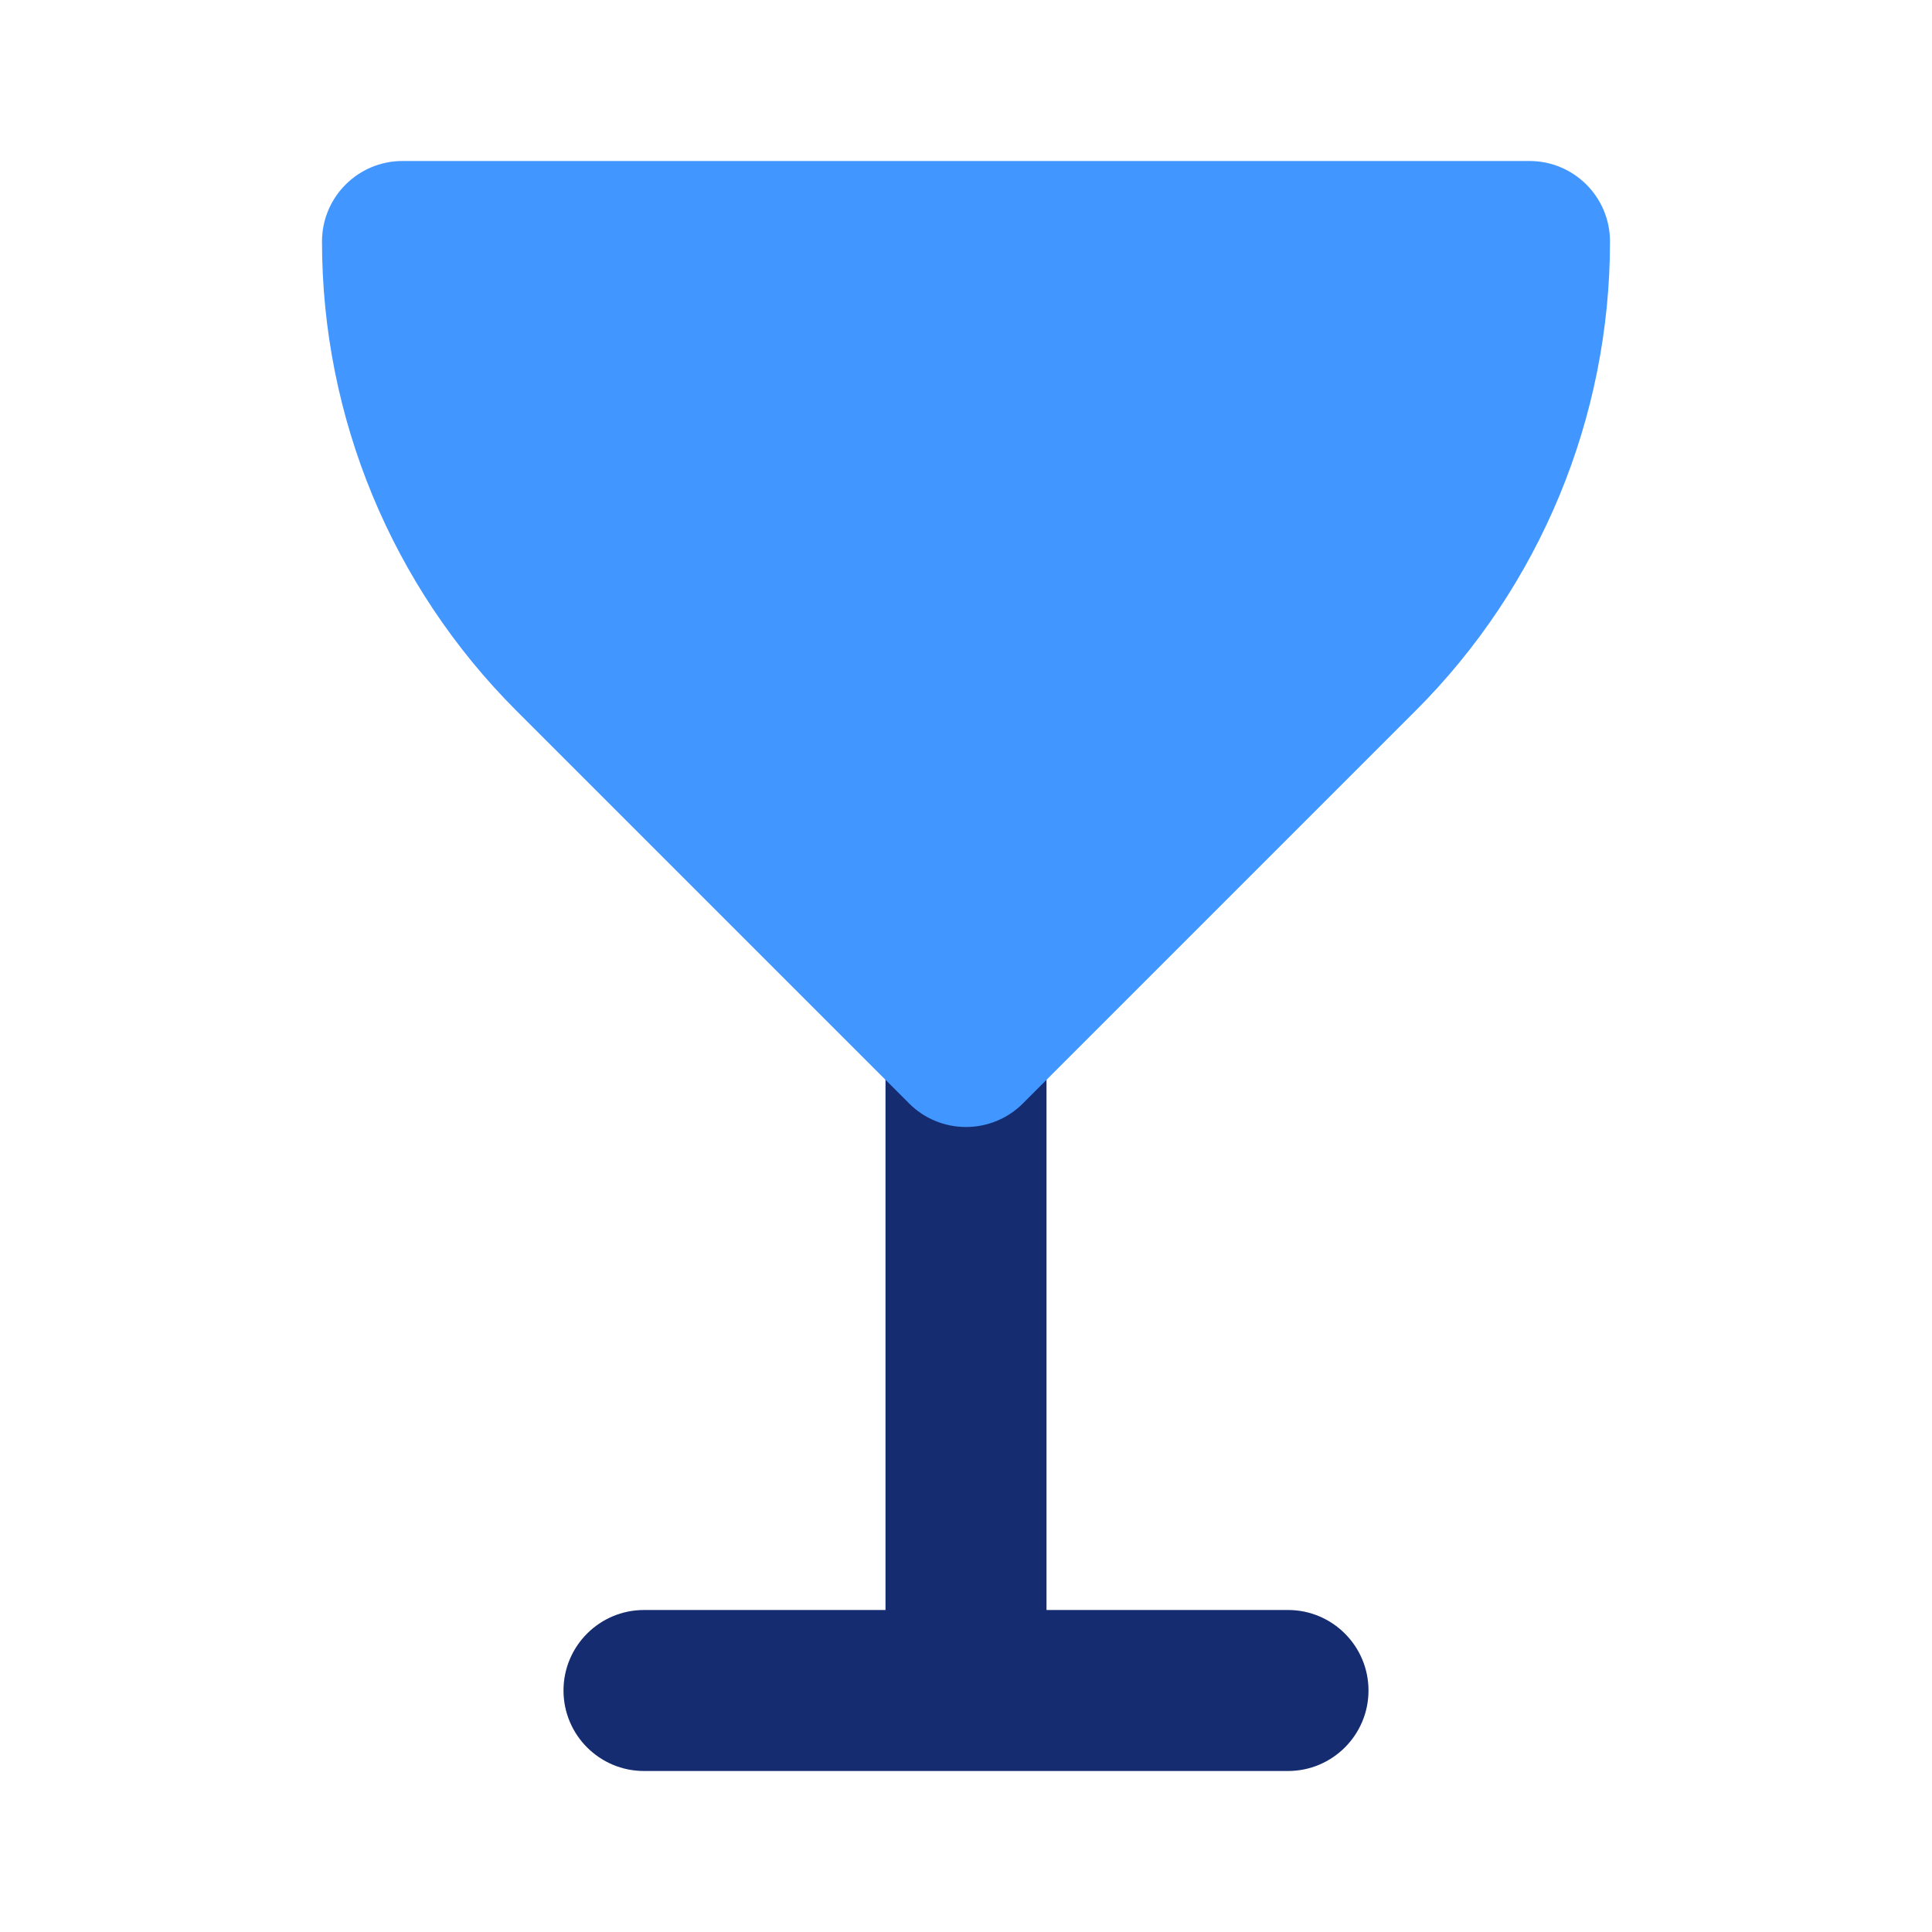
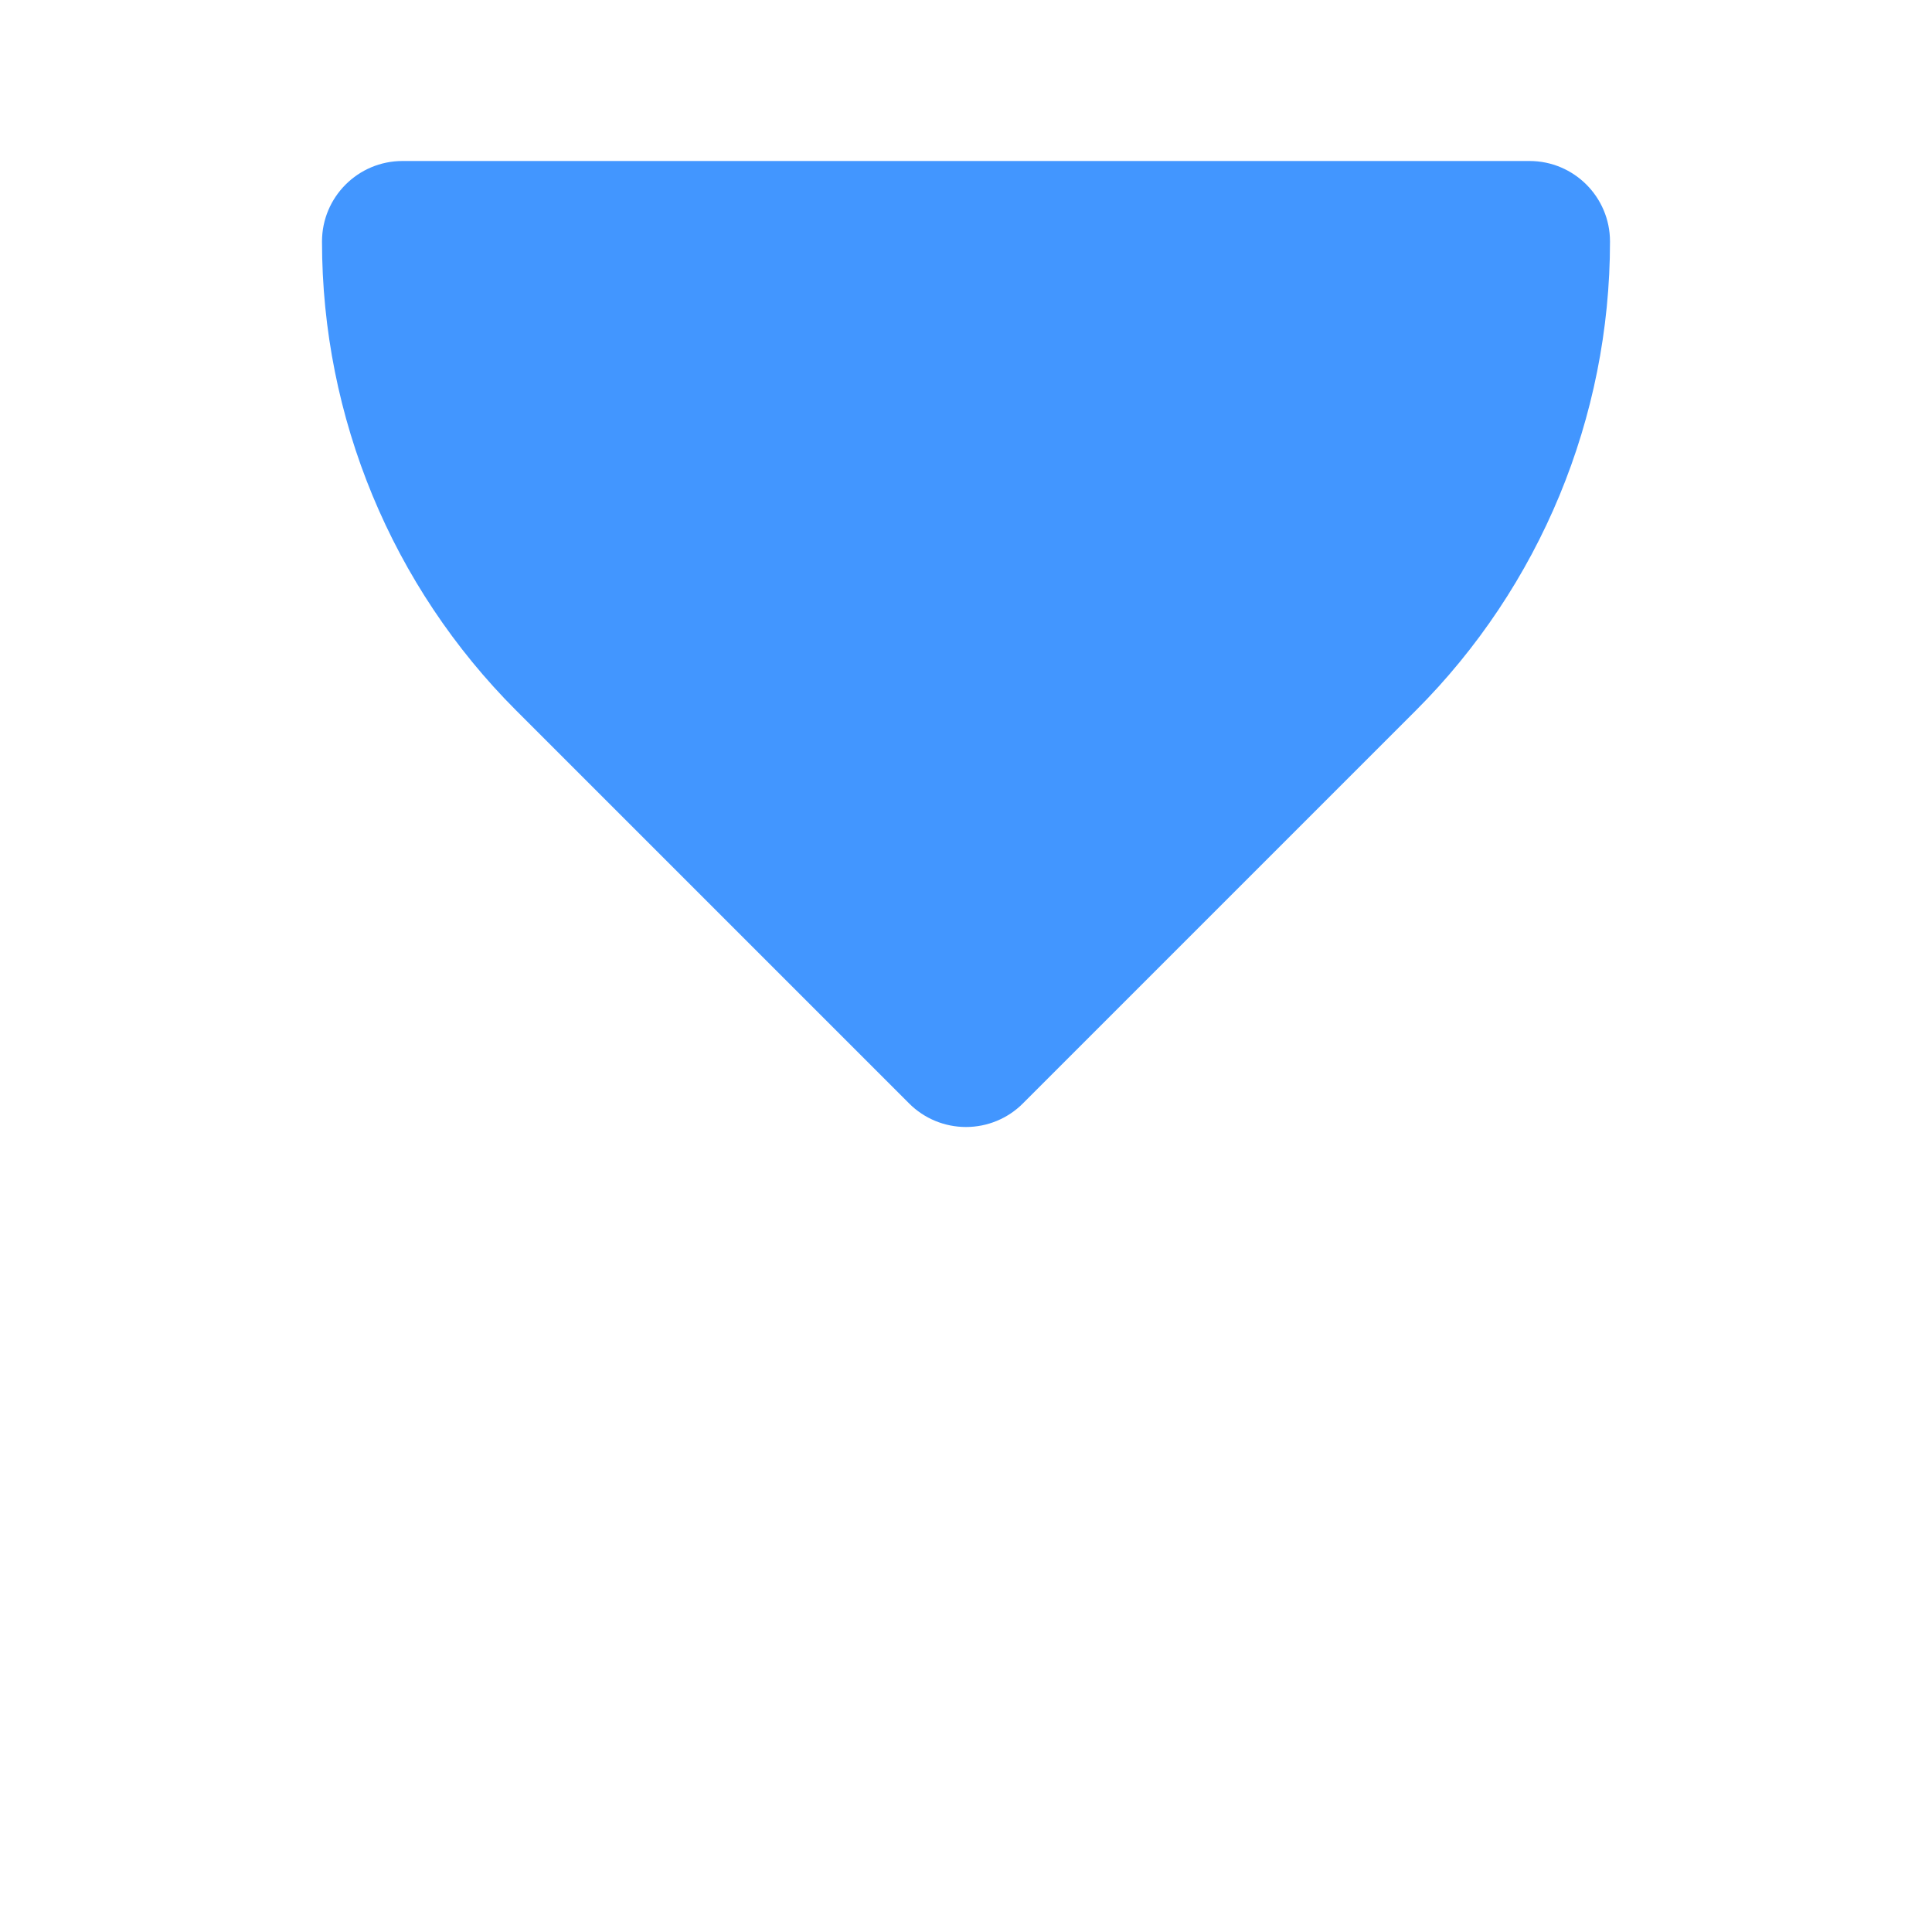
<svg xmlns="http://www.w3.org/2000/svg" width="800px" height="800px" viewBox="0 0 24 24" fill="none">
-   <path d="M13 13C13 12.448 12.552 12 12 12C11.448 12 11 12.448 11 13V20H8C7.448 20 7 20.448 7 21C7 21.552 7.448 22 8 22H16C16.552 22 17 21.552 17 21C17 20.448 16.552 20 16 20H13V13Z" fill="#152C70" />
  <path d="M4 3C4 2.448 4.448 2 5 2H19C19.552 2 20 2.448 20 3C20 5.186 19.132 7.283 17.586 8.828L12.707 13.707C12.52 13.895 12.265 14 12 14C11.735 14 11.48 13.895 11.293 13.707L6.414 8.828C4.868 7.283 4 5.186 4 3Z" fill="#4296FF" />
</svg>